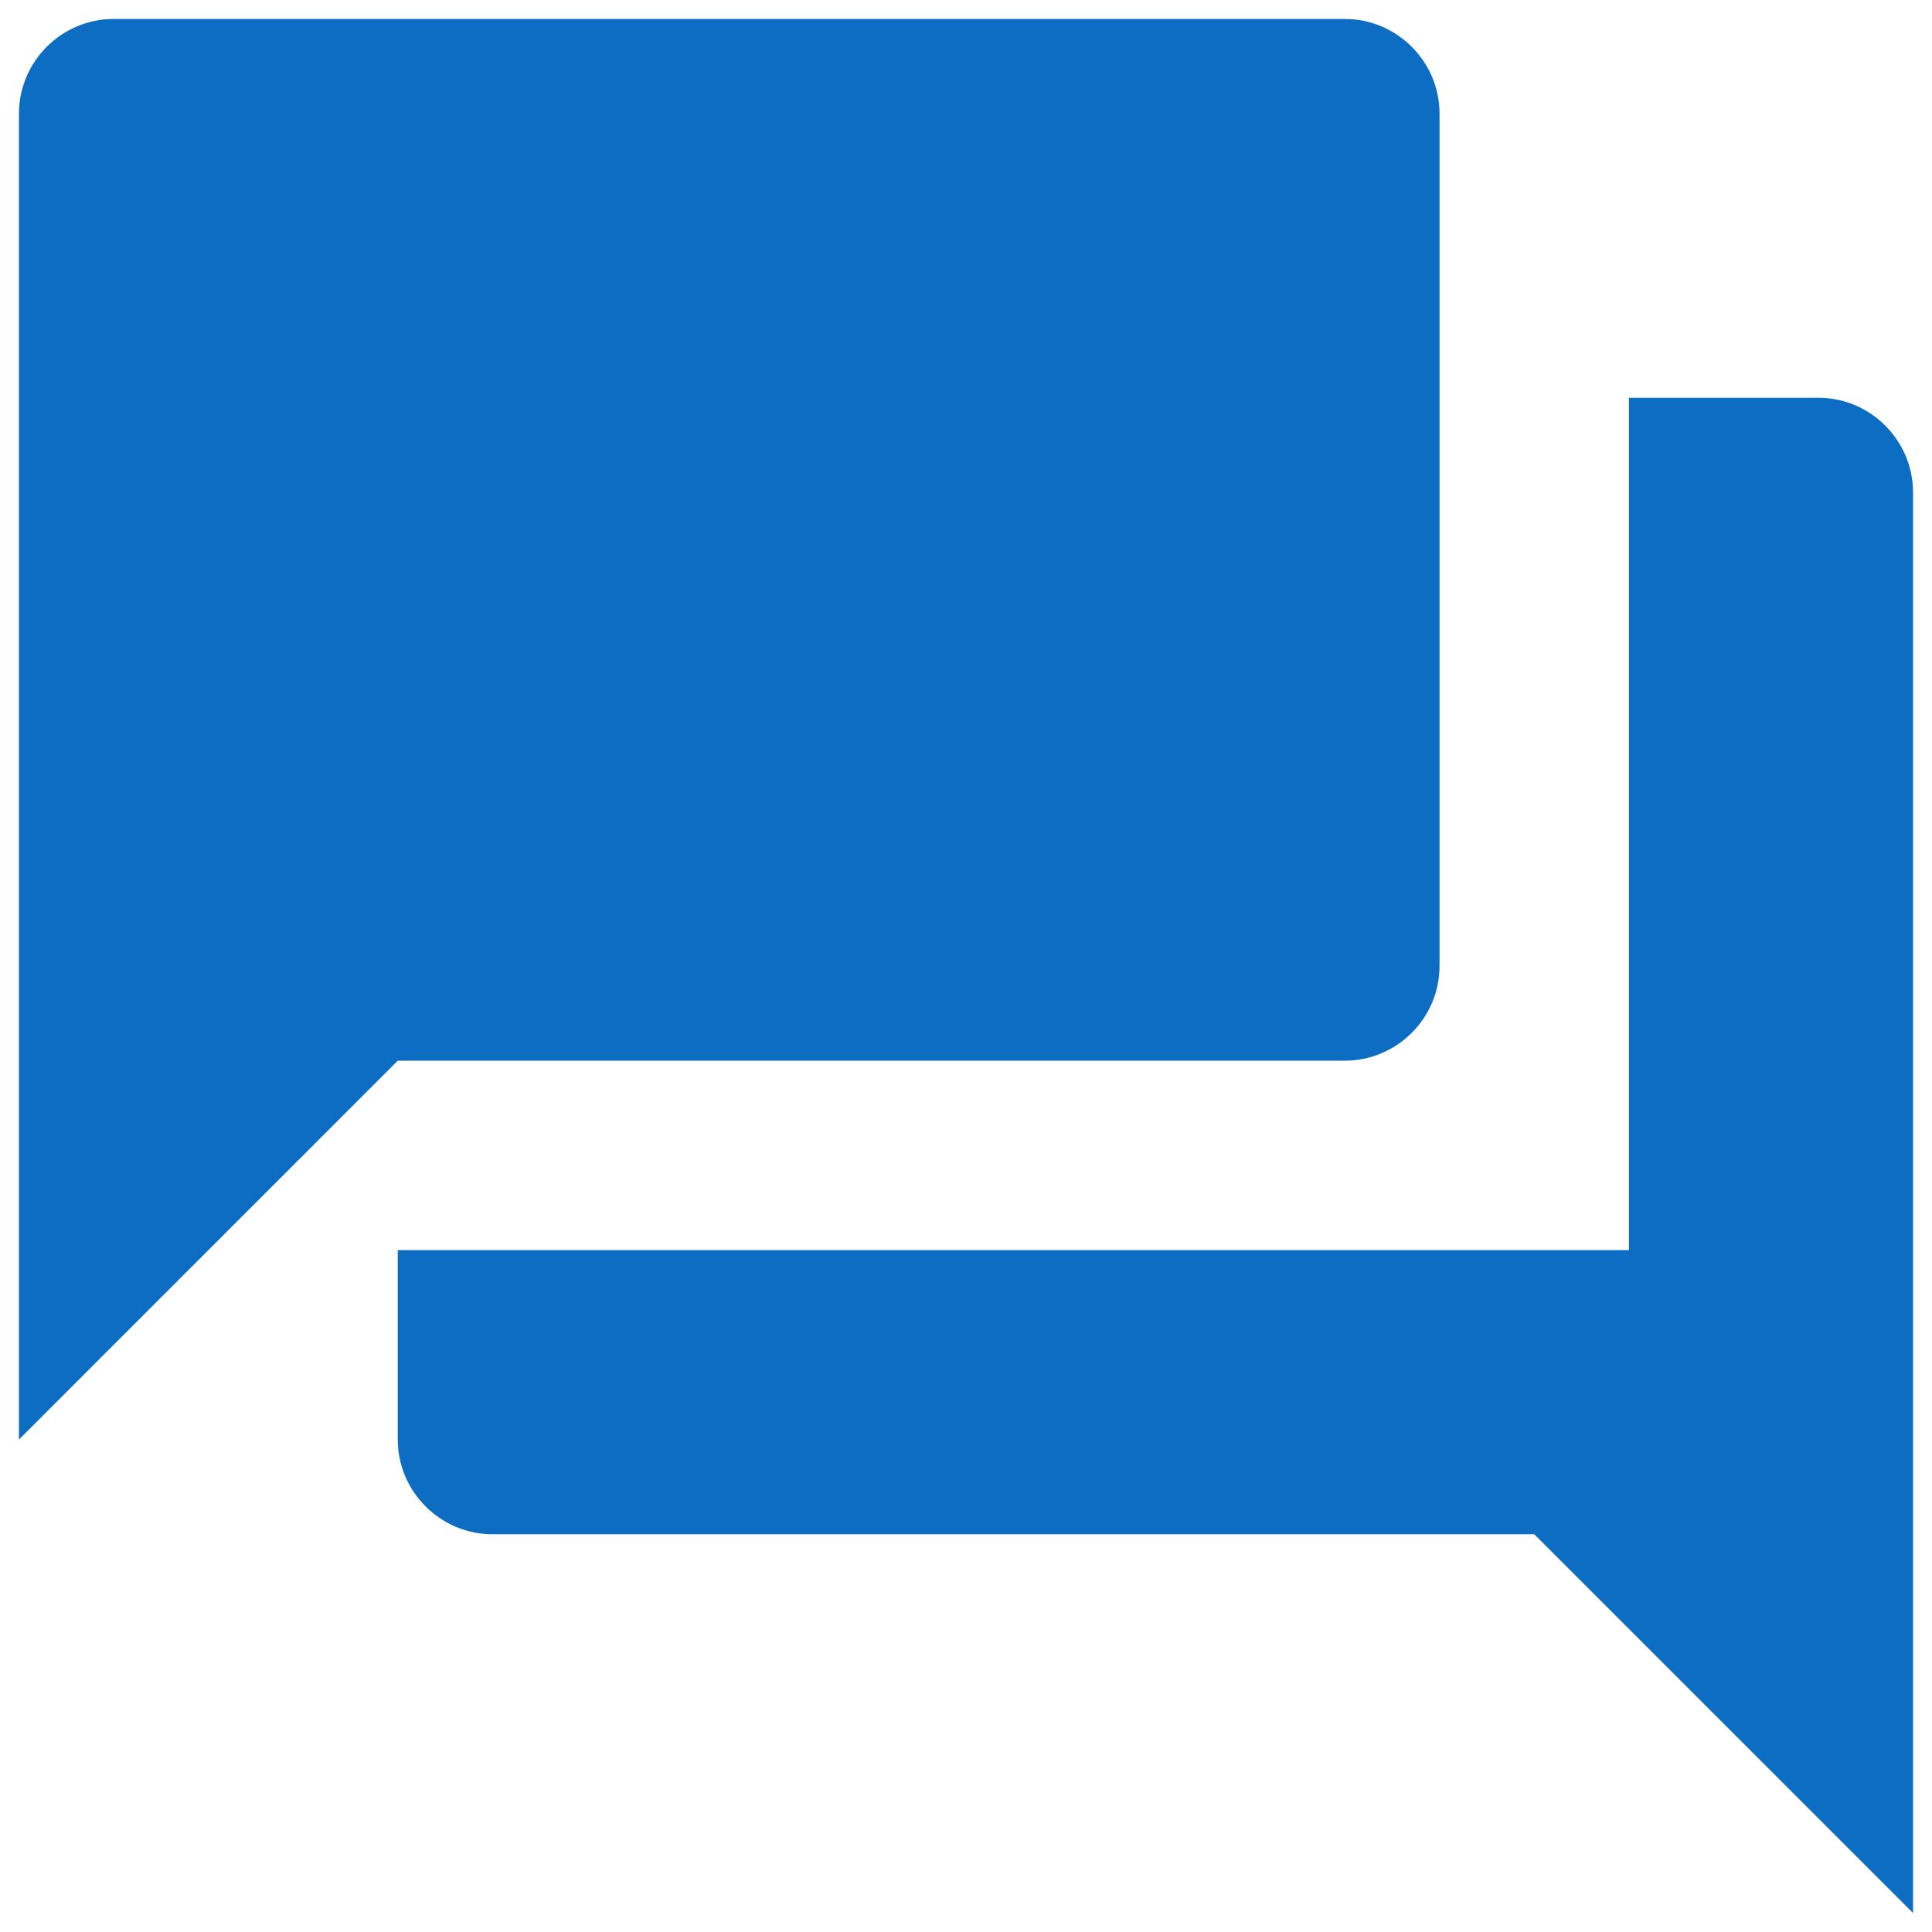
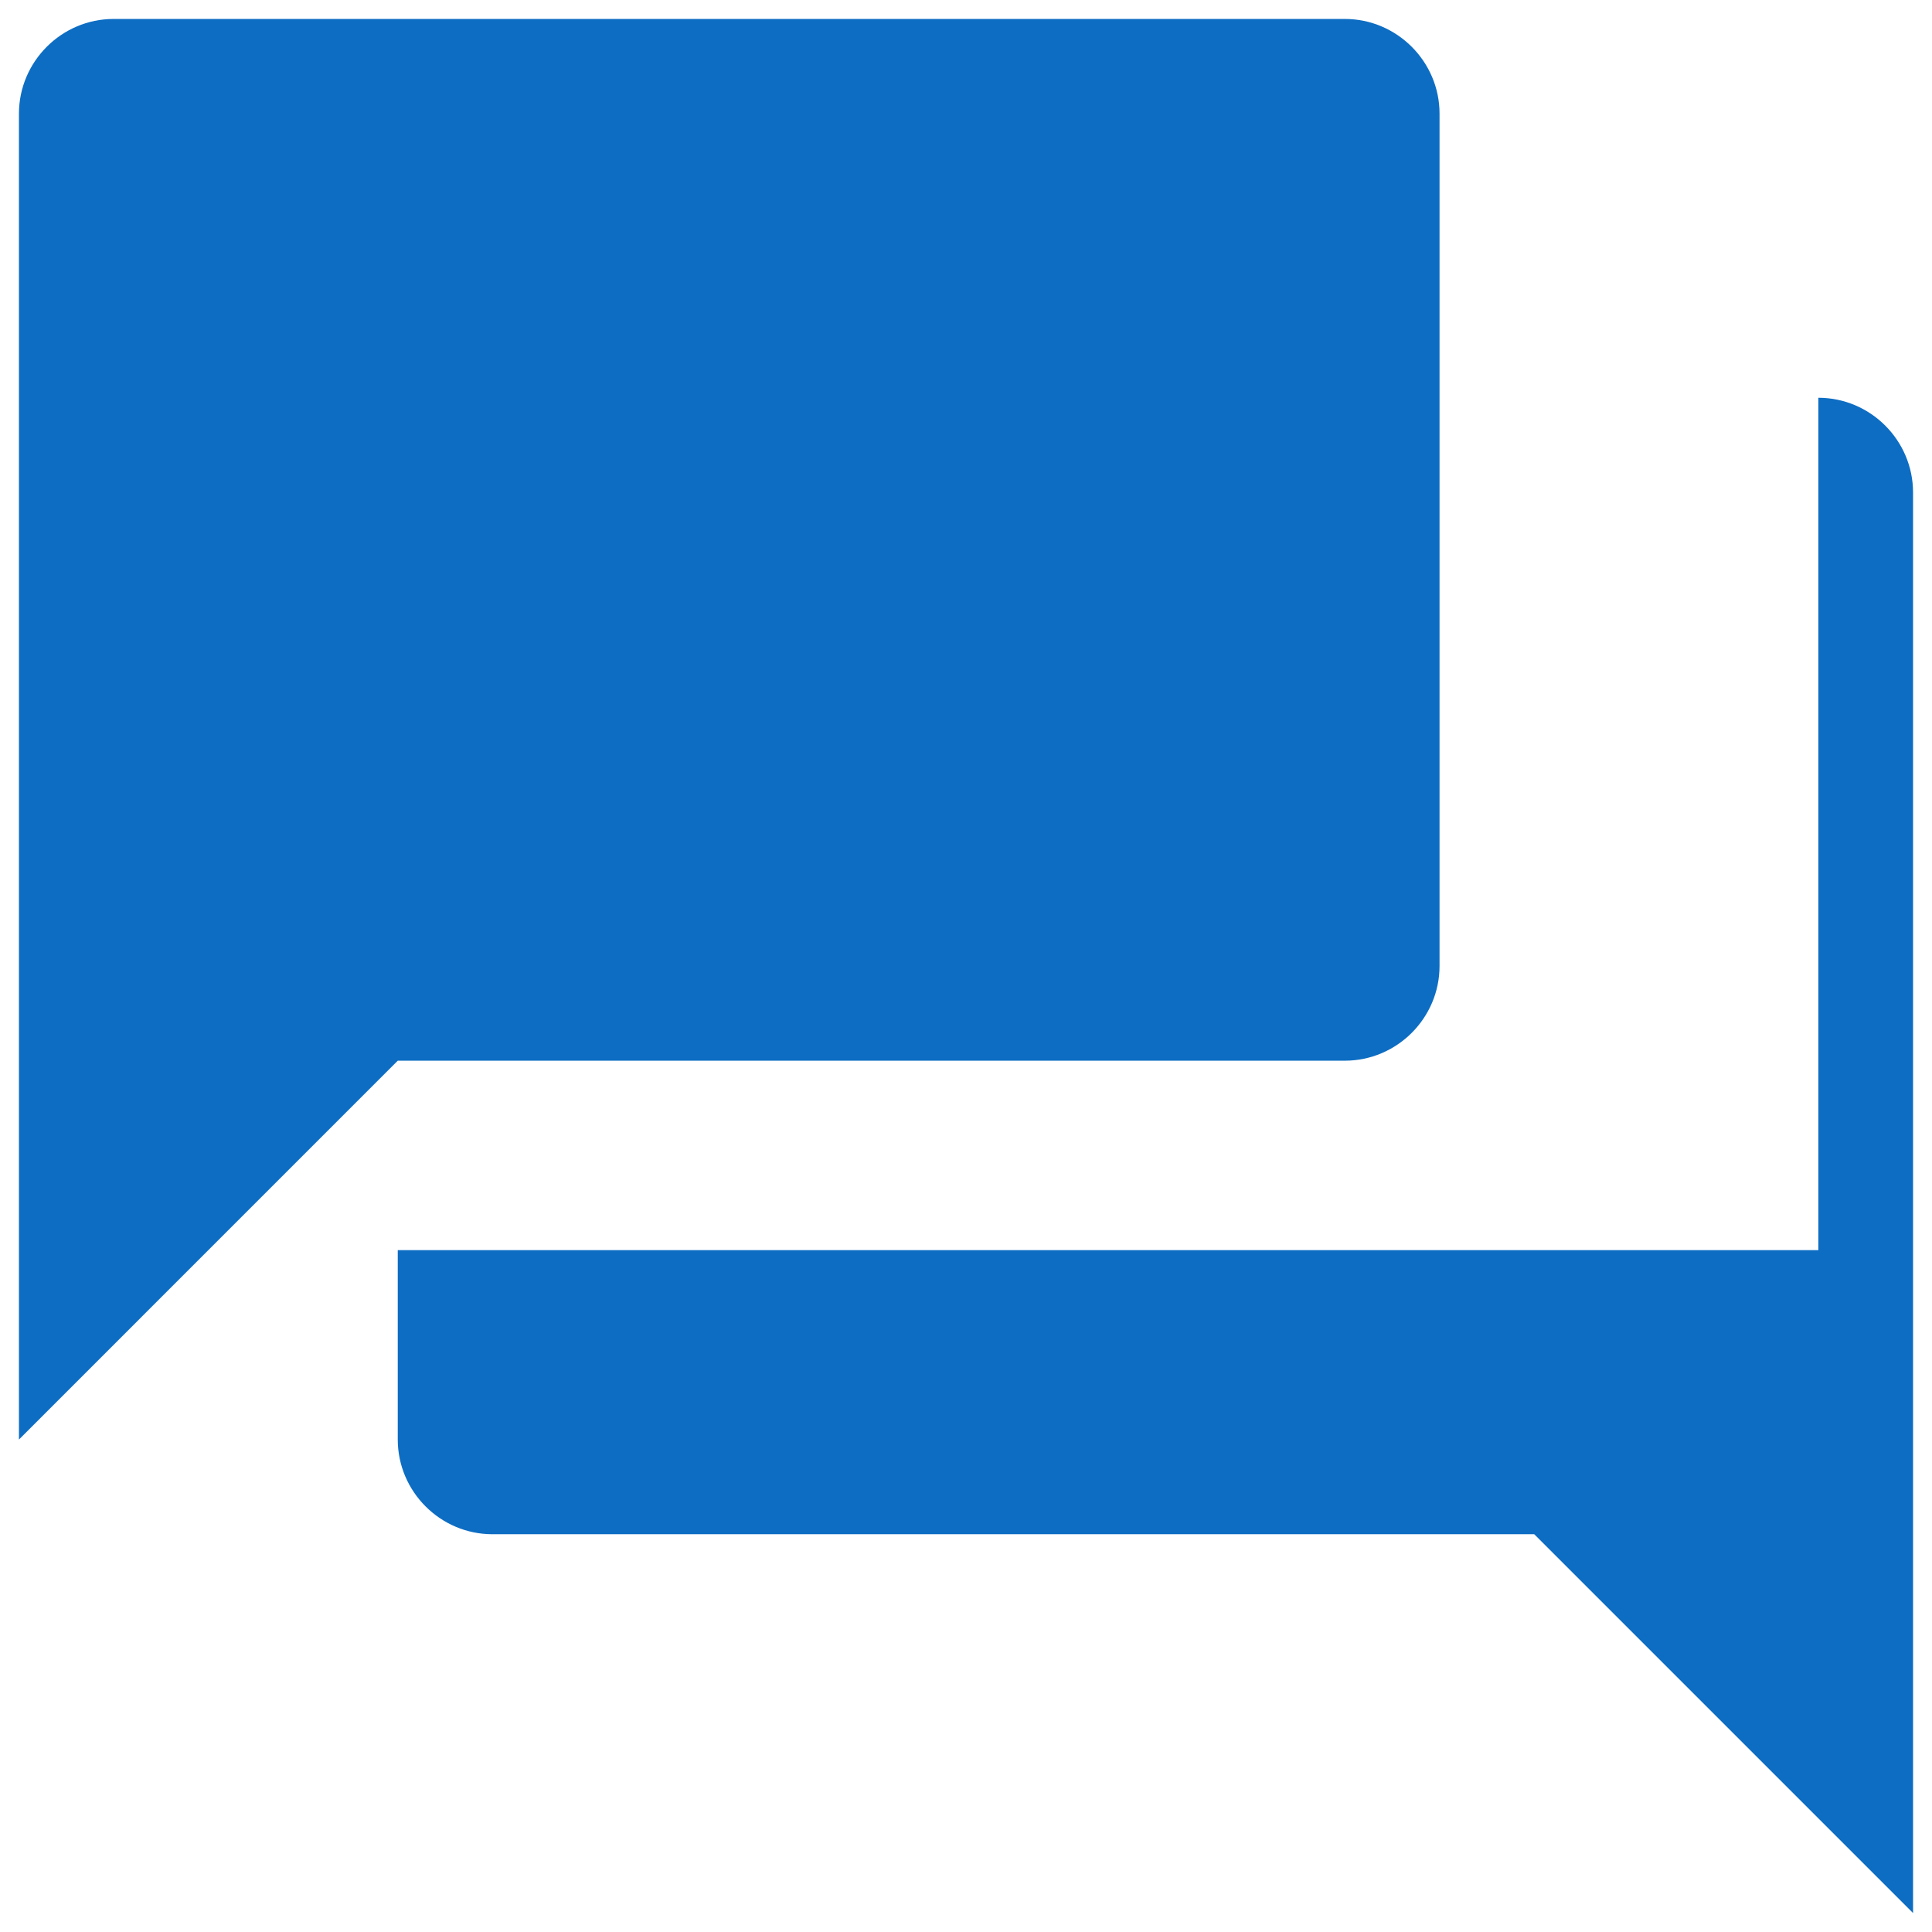
<svg xmlns="http://www.w3.org/2000/svg" width="68" height="68" viewBox="0 0 68 68" fill="none">
-   <path d="M64 14H57.333V44H14V50.667C14 52.5 15.5 54 17.333 54H54L67.333 67.333V17.333C67.333 15.5 65.833 14 64 14ZM50.667 34V4C50.667 2.167 49.167 0.667 47.333 0.667H4C2.167 0.667 0.667 2.167 0.667 4V50.667L14 37.333H47.333C49.167 37.333 50.667 35.833 50.667 34Z" fill="#0D6DC3" />
+   <path d="M64 14V44H14V50.667C14 52.5 15.5 54 17.333 54H54L67.333 67.333V17.333C67.333 15.5 65.833 14 64 14ZM50.667 34V4C50.667 2.167 49.167 0.667 47.333 0.667H4C2.167 0.667 0.667 2.167 0.667 4V50.667L14 37.333H47.333C49.167 37.333 50.667 35.833 50.667 34Z" fill="#0D6DC3" />
</svg>